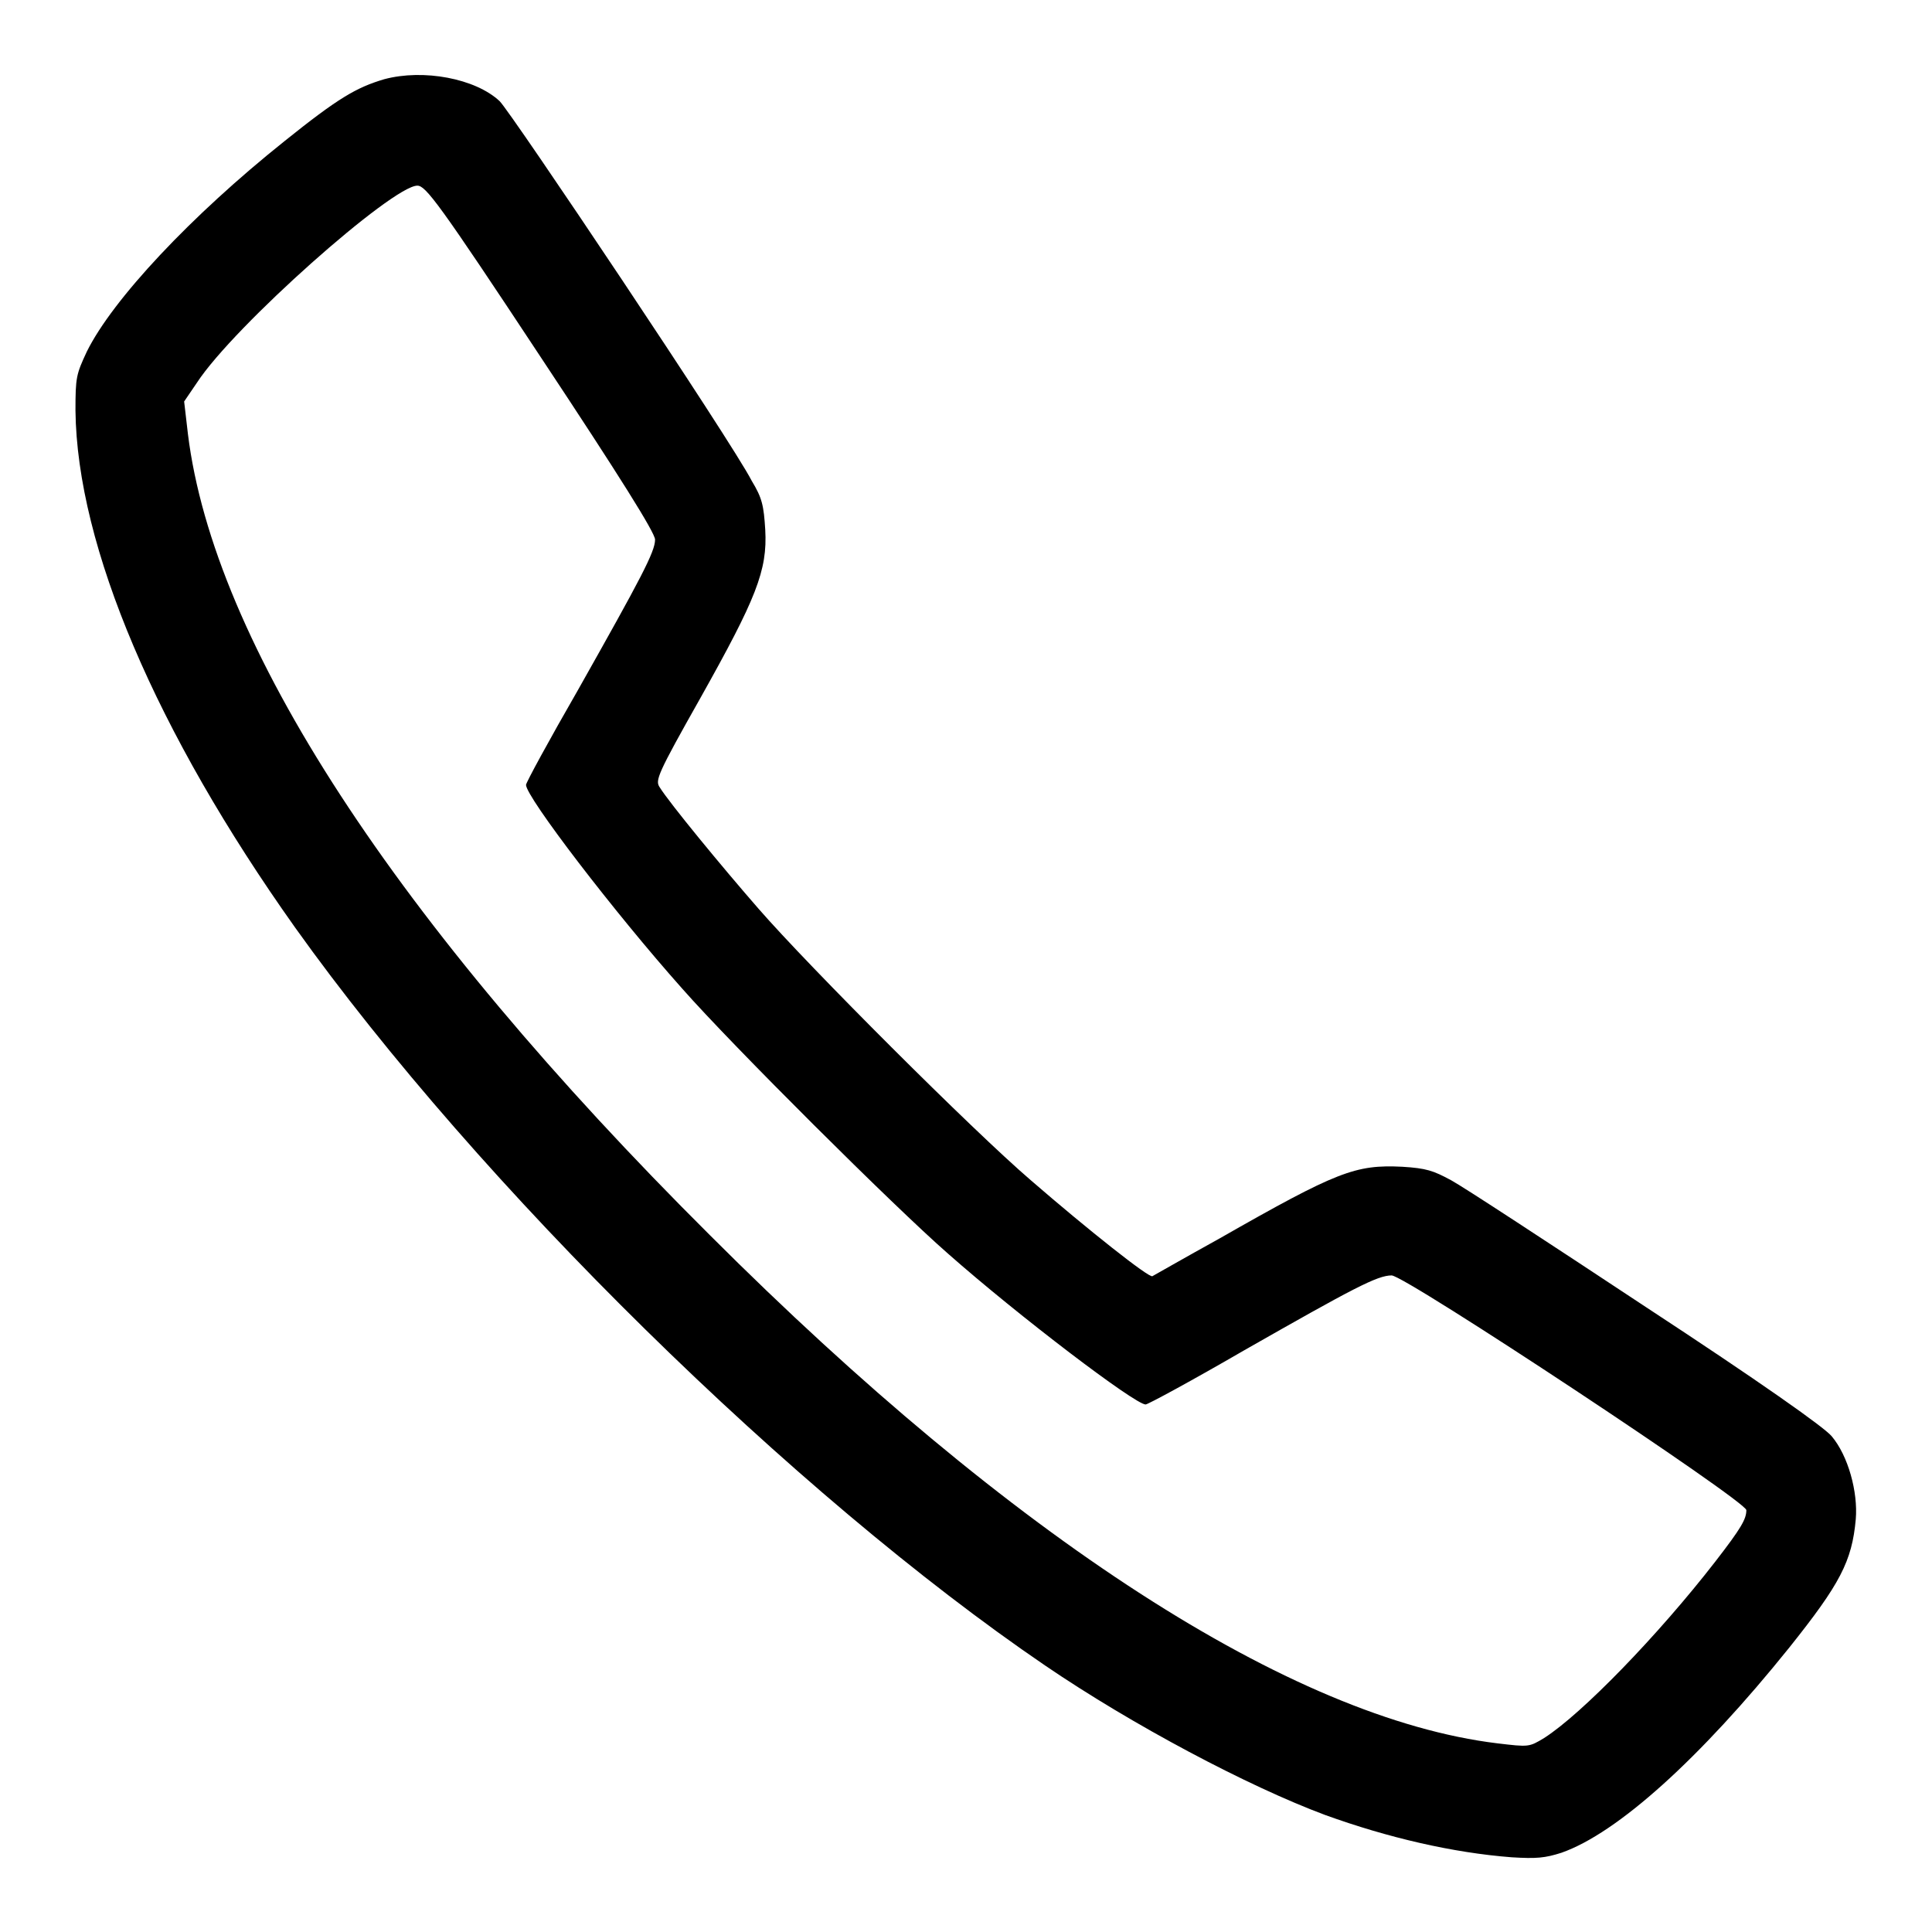
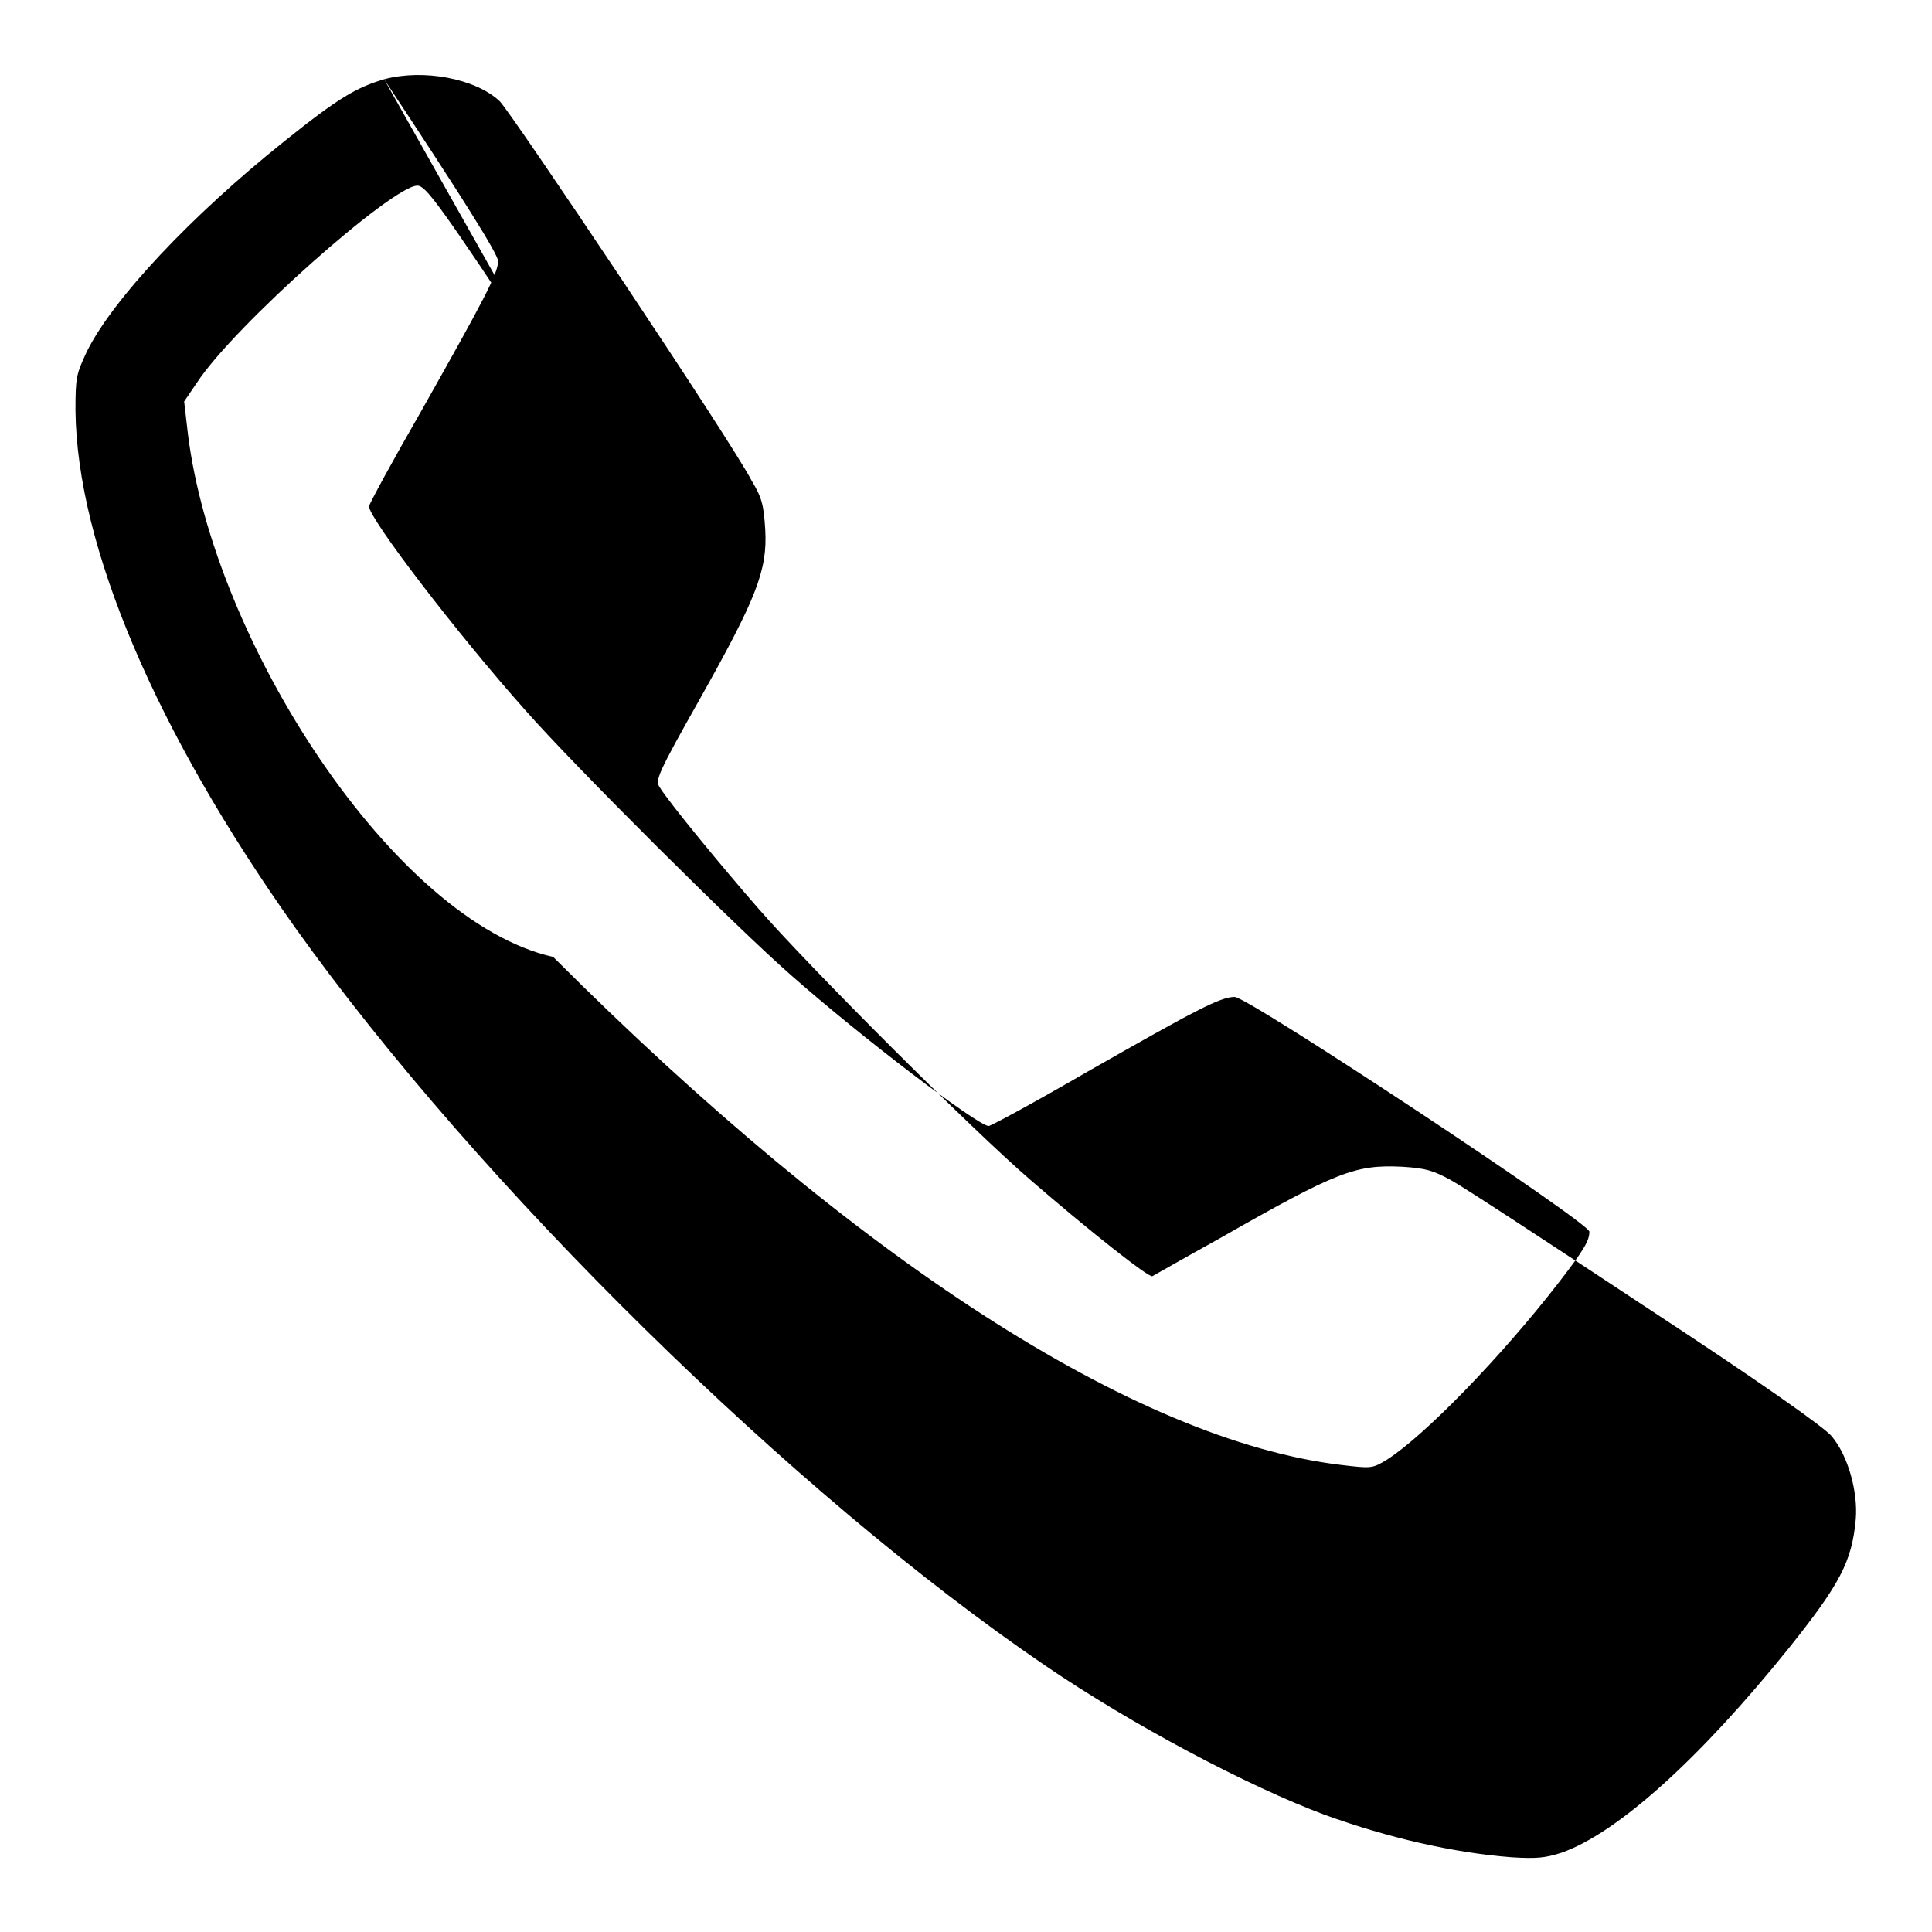
<svg xmlns="http://www.w3.org/2000/svg" version="1.1" x="0px" y="0px" viewBox="0 0 256 256" enable-background="new 0 0 256 256" xml:space="preserve">
  <g>
    <g>
      <g>
-         <path fill="#000000" d="M50.9,10.5c-3.7,1.1-6.1,2.5-13.2,8.2c-12.4,9.9-22.8,21-26.2,27.9C10.1,49.6,10,50,10,54.4c0.2,18,10.7,42.6,29.1,68.5c24.4,34.2,66.2,75.2,99.4,97.8c11.6,7.9,26.9,16,37.1,19.8c8.3,3,16.9,5,24.7,5.6c3.3,0.2,4.4,0.1,6.6-0.6c7.4-2.6,18.3-12.4,30.2-27.2c6.7-8.4,8.3-11.4,8.8-17c0.3-3.6-1-8.4-3.2-11c-1-1.2-9.5-7.2-24.6-17.1c-12.7-8.4-24.3-16-25.8-16.8c-2.4-1.3-3.3-1.6-6.5-1.8c-6.2-0.3-8.6,0.6-24.2,9.5c-4.7,2.6-8.7,4.9-8.9,5c-0.4,0.3-8.6-6.2-16.1-12.7c-7.7-6.6-29.4-28.3-36.1-36c-4.8-5.5-11.8-14-13.1-16.1c-0.6-0.9-0.3-1.7,5.4-11.8c7.4-13.2,8.9-16.9,8.6-22.3c-0.2-3.2-0.4-4.2-1.8-6.5C97,58.6,67.6,14.7,66.2,13.4C63,10.4,56.1,9.1,50.9,10.5z M71.7,47.4c10.4,15.7,15.1,23.2,15.1,24.1c0,1.6-1.8,5-10.2,19.9c-3.8,6.6-6.9,12.3-6.9,12.6c0,1.6,11.7,16.9,20.7,27c6.6,7.5,28.1,28.9,35.2,35.1c9.4,8.3,24.8,20,26.2,20c0.3,0,6.2-3.2,13.1-7.2c14.4-8.2,17.6-9.9,19.5-9.9c1.8,0,47,29.9,47,31.1c0,1.2-0.7,2.4-4.1,6.8c-7.6,9.8-17.7,20.2-22.7,23.4c-2,1.2-2,1.2-6.2,0.7c-27.2-3.3-64.2-27.2-104.3-67.3C52.3,122.1,28.3,85.1,24.9,57.5l-0.5-4.3l1.7-2.5C31,43.2,52,24.6,55.3,24.6C56.4,24.6,58.1,26.8,71.7,47.4z" />
+         <path fill="#000000" d="M50.9,10.5c-3.7,1.1-6.1,2.5-13.2,8.2c-12.4,9.9-22.8,21-26.2,27.9C10.1,49.6,10,50,10,54.4c0.2,18,10.7,42.6,29.1,68.5c24.4,34.2,66.2,75.2,99.4,97.8c11.6,7.9,26.9,16,37.1,19.8c8.3,3,16.9,5,24.7,5.6c3.3,0.2,4.4,0.1,6.6-0.6c7.4-2.6,18.3-12.4,30.2-27.2c6.7-8.4,8.3-11.4,8.8-17c0.3-3.6-1-8.4-3.2-11c-1-1.2-9.5-7.2-24.6-17.1c-12.7-8.4-24.3-16-25.8-16.8c-2.4-1.3-3.3-1.6-6.5-1.8c-6.2-0.3-8.6,0.6-24.2,9.5c-4.7,2.6-8.7,4.9-8.9,5c-0.4,0.3-8.6-6.2-16.1-12.7c-7.7-6.6-29.4-28.3-36.1-36c-4.8-5.5-11.8-14-13.1-16.1c-0.6-0.9-0.3-1.7,5.4-11.8c7.4-13.2,8.9-16.9,8.6-22.3c-0.2-3.2-0.4-4.2-1.8-6.5C97,58.6,67.6,14.7,66.2,13.4C63,10.4,56.1,9.1,50.9,10.5z c10.4,15.7,15.1,23.2,15.1,24.1c0,1.6-1.8,5-10.2,19.9c-3.8,6.6-6.9,12.3-6.9,12.6c0,1.6,11.7,16.9,20.7,27c6.6,7.5,28.1,28.9,35.2,35.1c9.4,8.3,24.8,20,26.2,20c0.3,0,6.2-3.2,13.1-7.2c14.4-8.2,17.6-9.9,19.5-9.9c1.8,0,47,29.9,47,31.1c0,1.2-0.7,2.4-4.1,6.8c-7.6,9.8-17.7,20.2-22.7,23.4c-2,1.2-2,1.2-6.2,0.7c-27.2-3.3-64.2-27.2-104.3-67.3C52.3,122.1,28.3,85.1,24.9,57.5l-0.5-4.3l1.7-2.5C31,43.2,52,24.6,55.3,24.6C56.4,24.6,58.1,26.8,71.7,47.4z" />
      </g>
    </g>
  </g>
</svg>